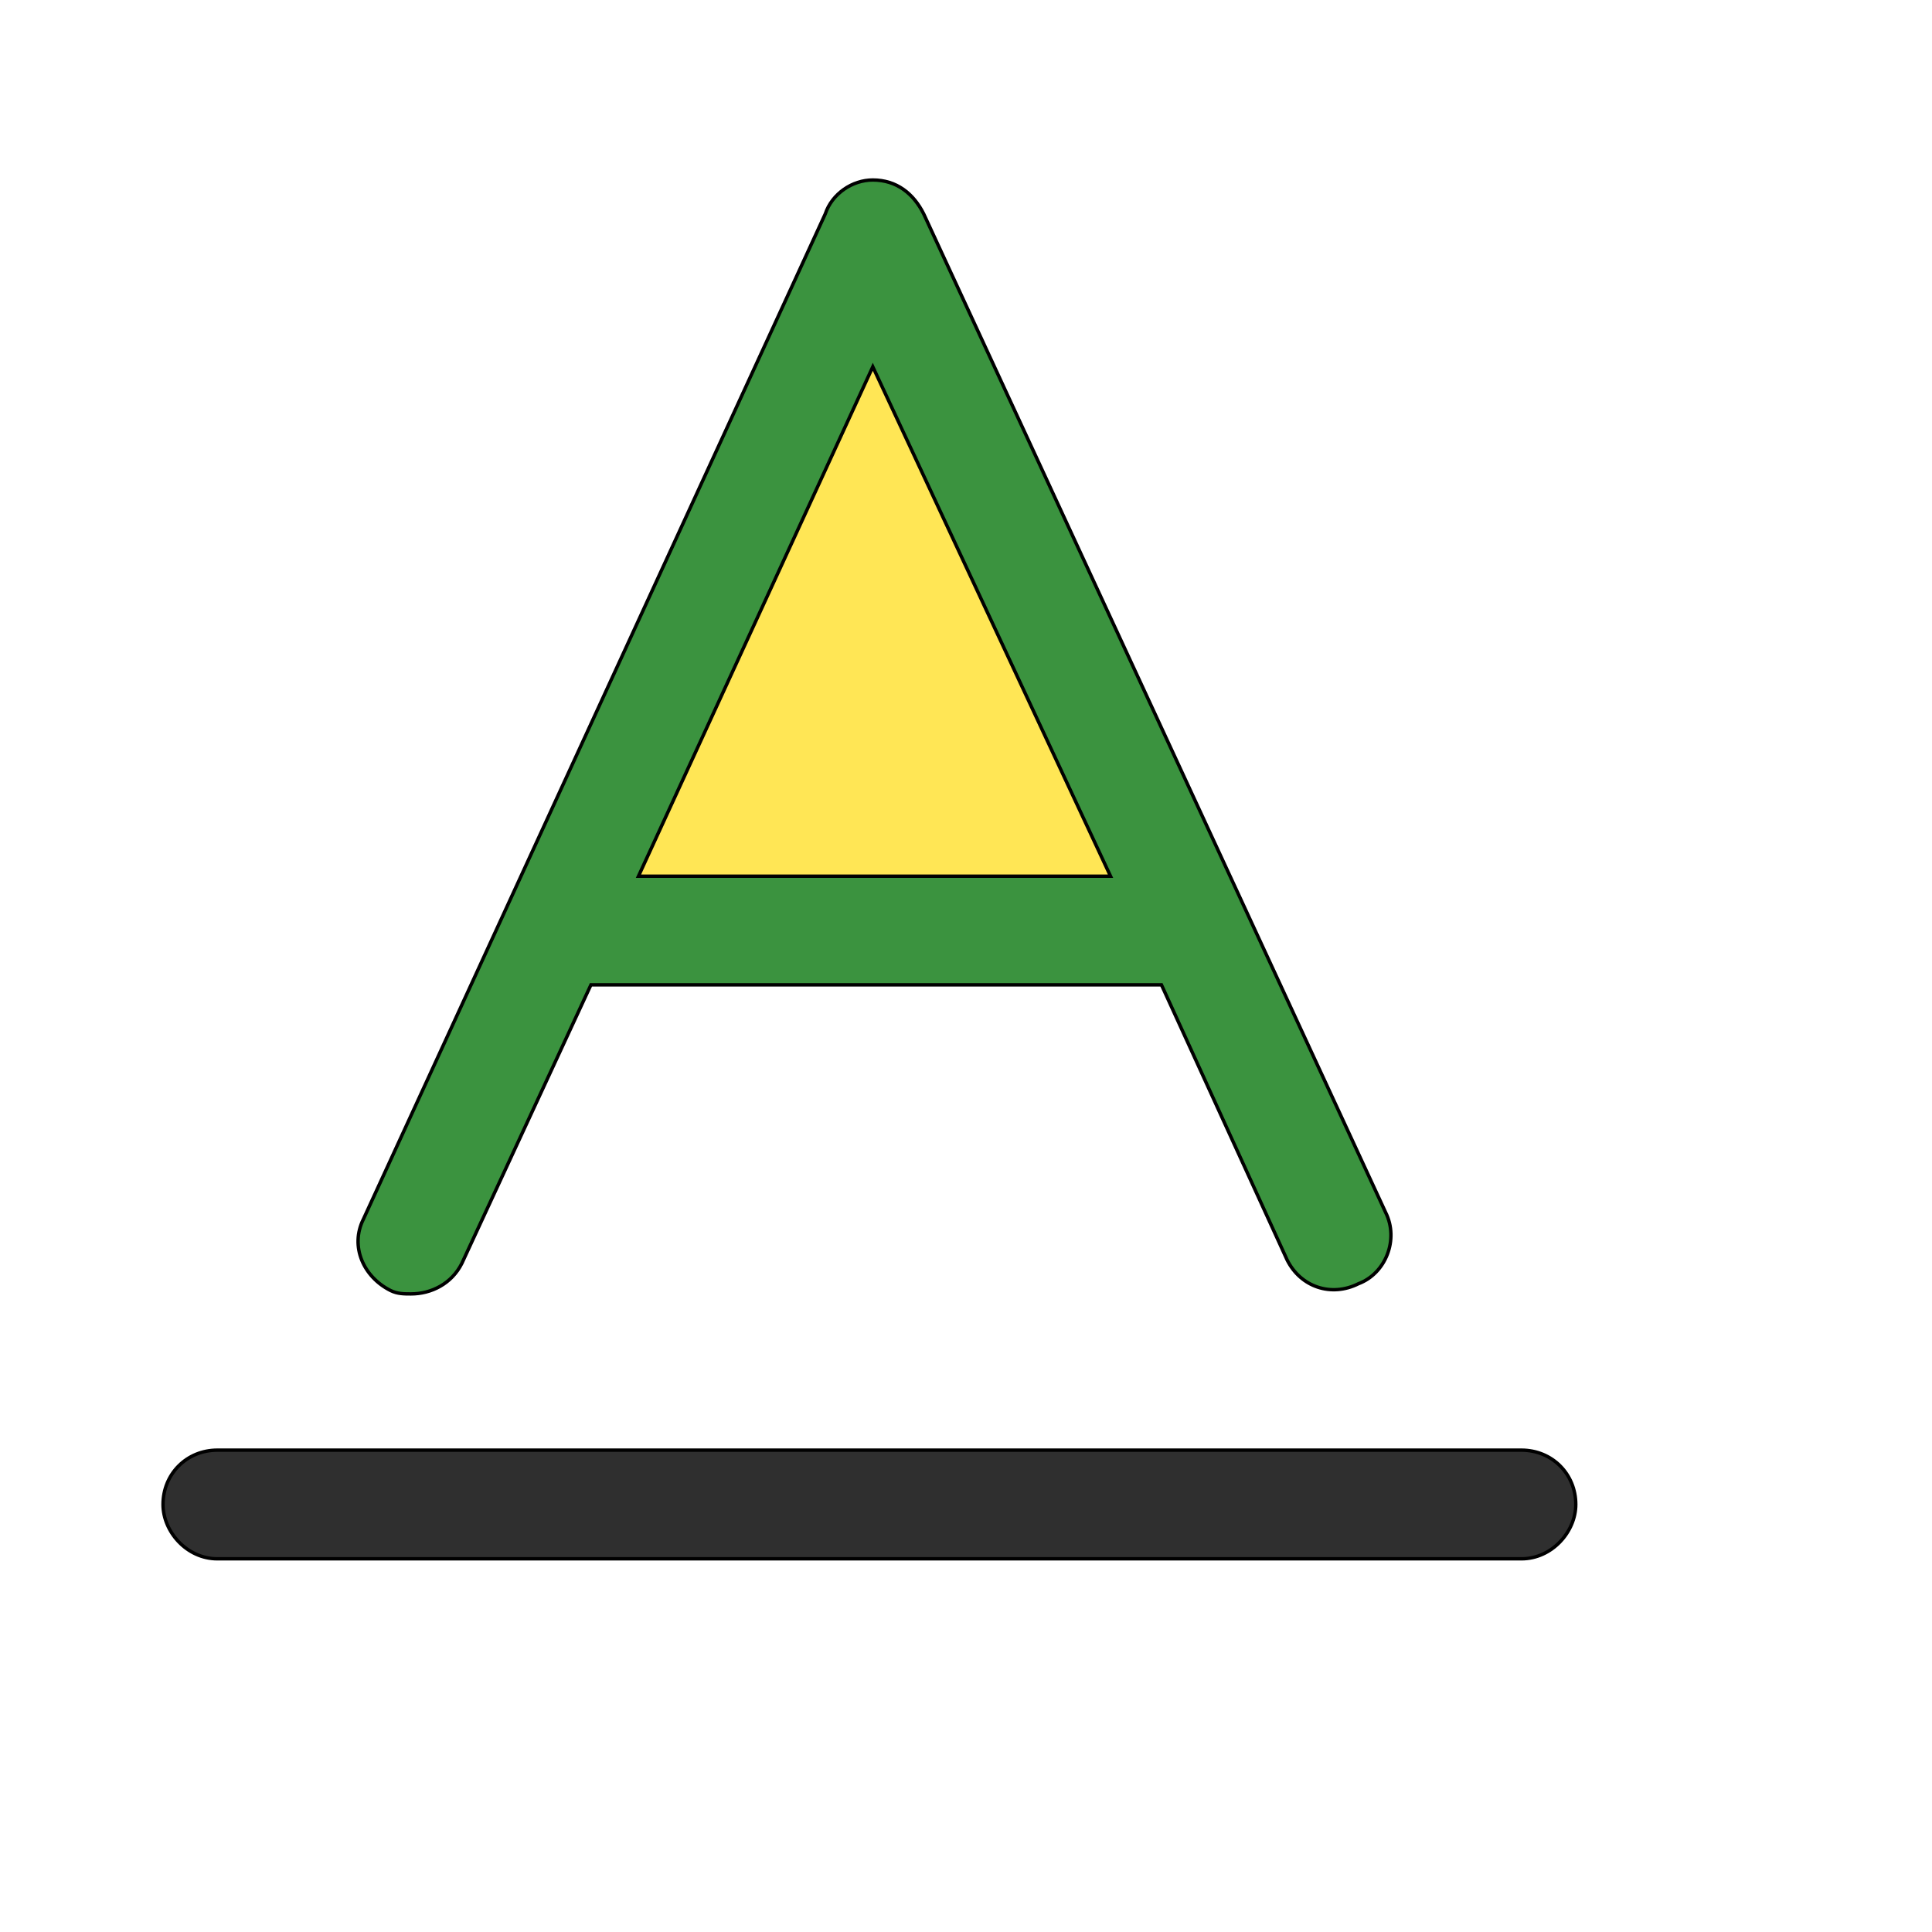
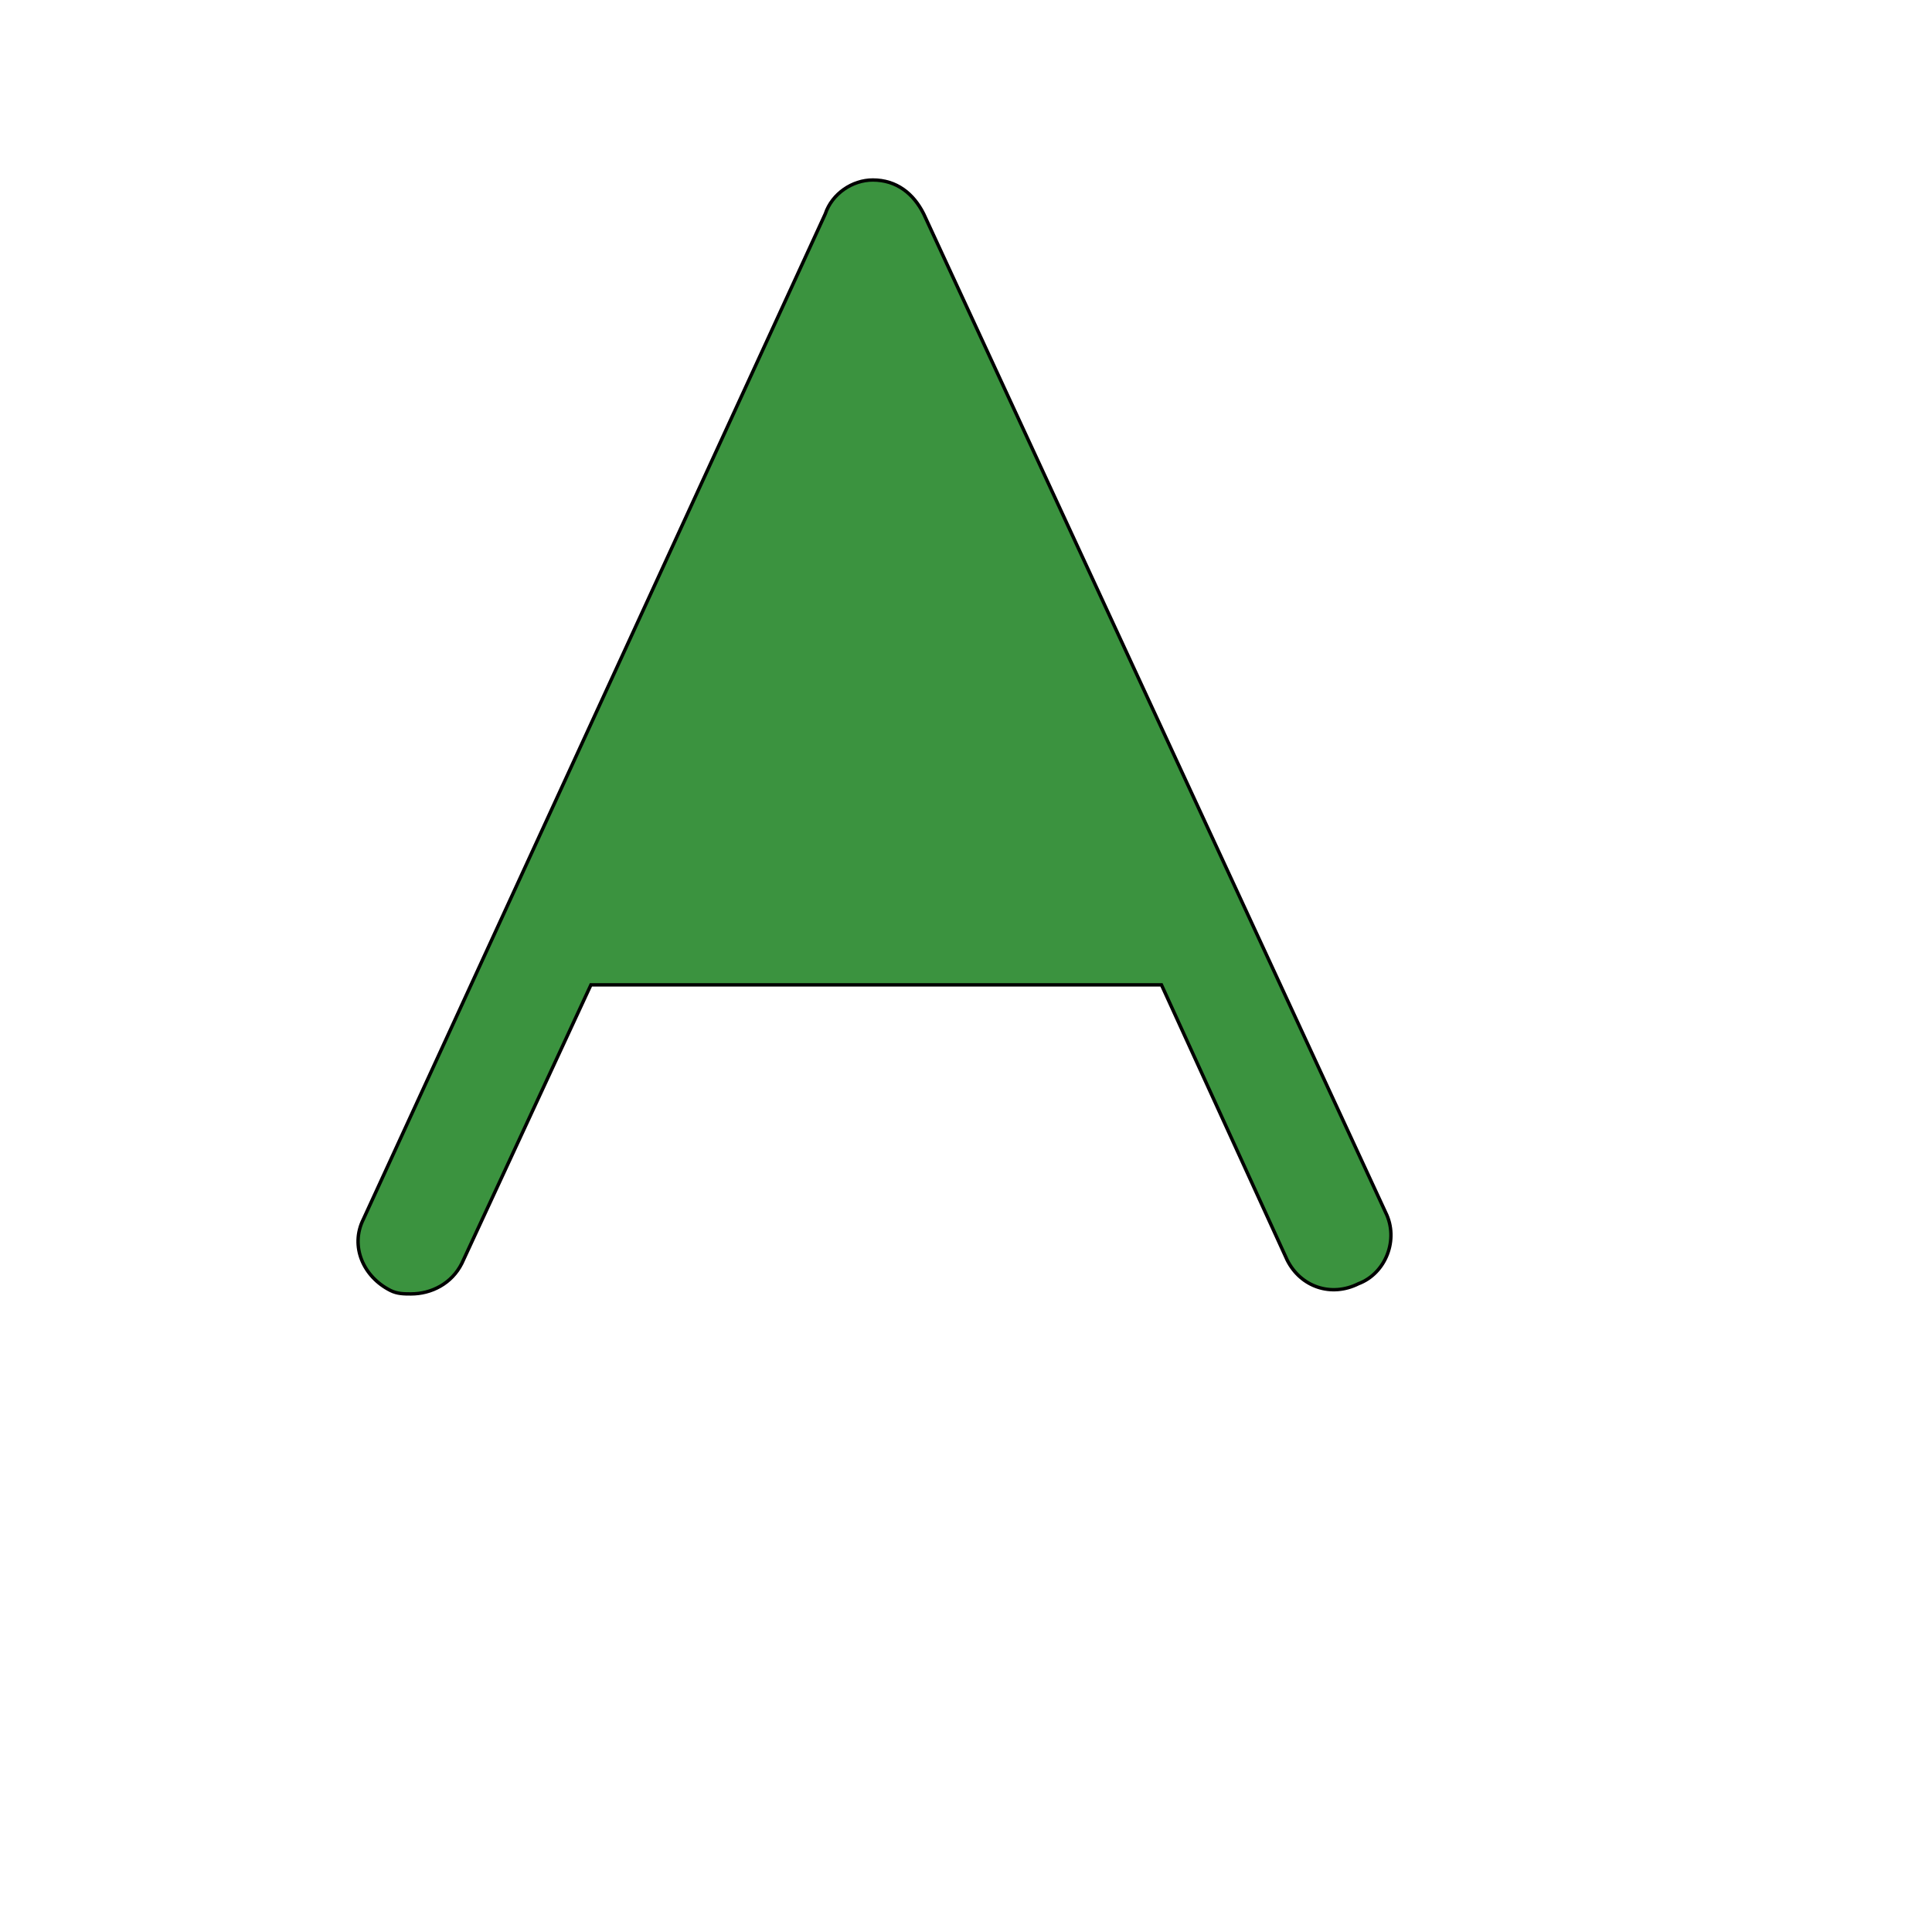
<svg xmlns="http://www.w3.org/2000/svg" id="th_wav_font-underline" width="100%" height="100%" version="1.1" preserveAspectRatio="xMidYMin slice" data-uid="wav_font-underline" data-keyword="wav_font-underline" viewBox="0 0 512 512" transform="matrix(0.9,0,0,0.9,0,0)" data-colors="[&quot;#2b3b47&quot;,&quot;#3b933f&quot;,&quot;#ffe655&quot;,&quot;#2f2f2f&quot;]">
  <defs id="SvgjsDefs16393" fill="#2b3b47" />
  <path id="th_wav_font-underline_0" d="M115 380C117 381 119 381 121 381C127 381 133 378 136 372L174 290L342 290L379 371C383 379 392 382 400 378C408 375 412 365 408 357L272 63C269 57 264 53 257 53C251 53 245 57 243 63L107 359C103 367 107 376 115 380Z " fill-rule="evenodd" fill="#3b933f" stroke-width="1" stroke="#000000" />
-   <path id="th_wav_font-underline_1" d="M257 108L327 258L188 258Z " fill-rule="evenodd" fill="#ffe655" stroke-width="1" stroke="#000000" />
-   <path id="th_wav_font-underline_2" d="M448 427L64 427C55 427 48 434 48 443C48 451 55 459 64 459L448 459C457 459 464 451 464 443C464 434 457 427 448 427Z " fill-rule="evenodd" fill="#2f2f2f" stroke-width="1" stroke="#000000" />
</svg>